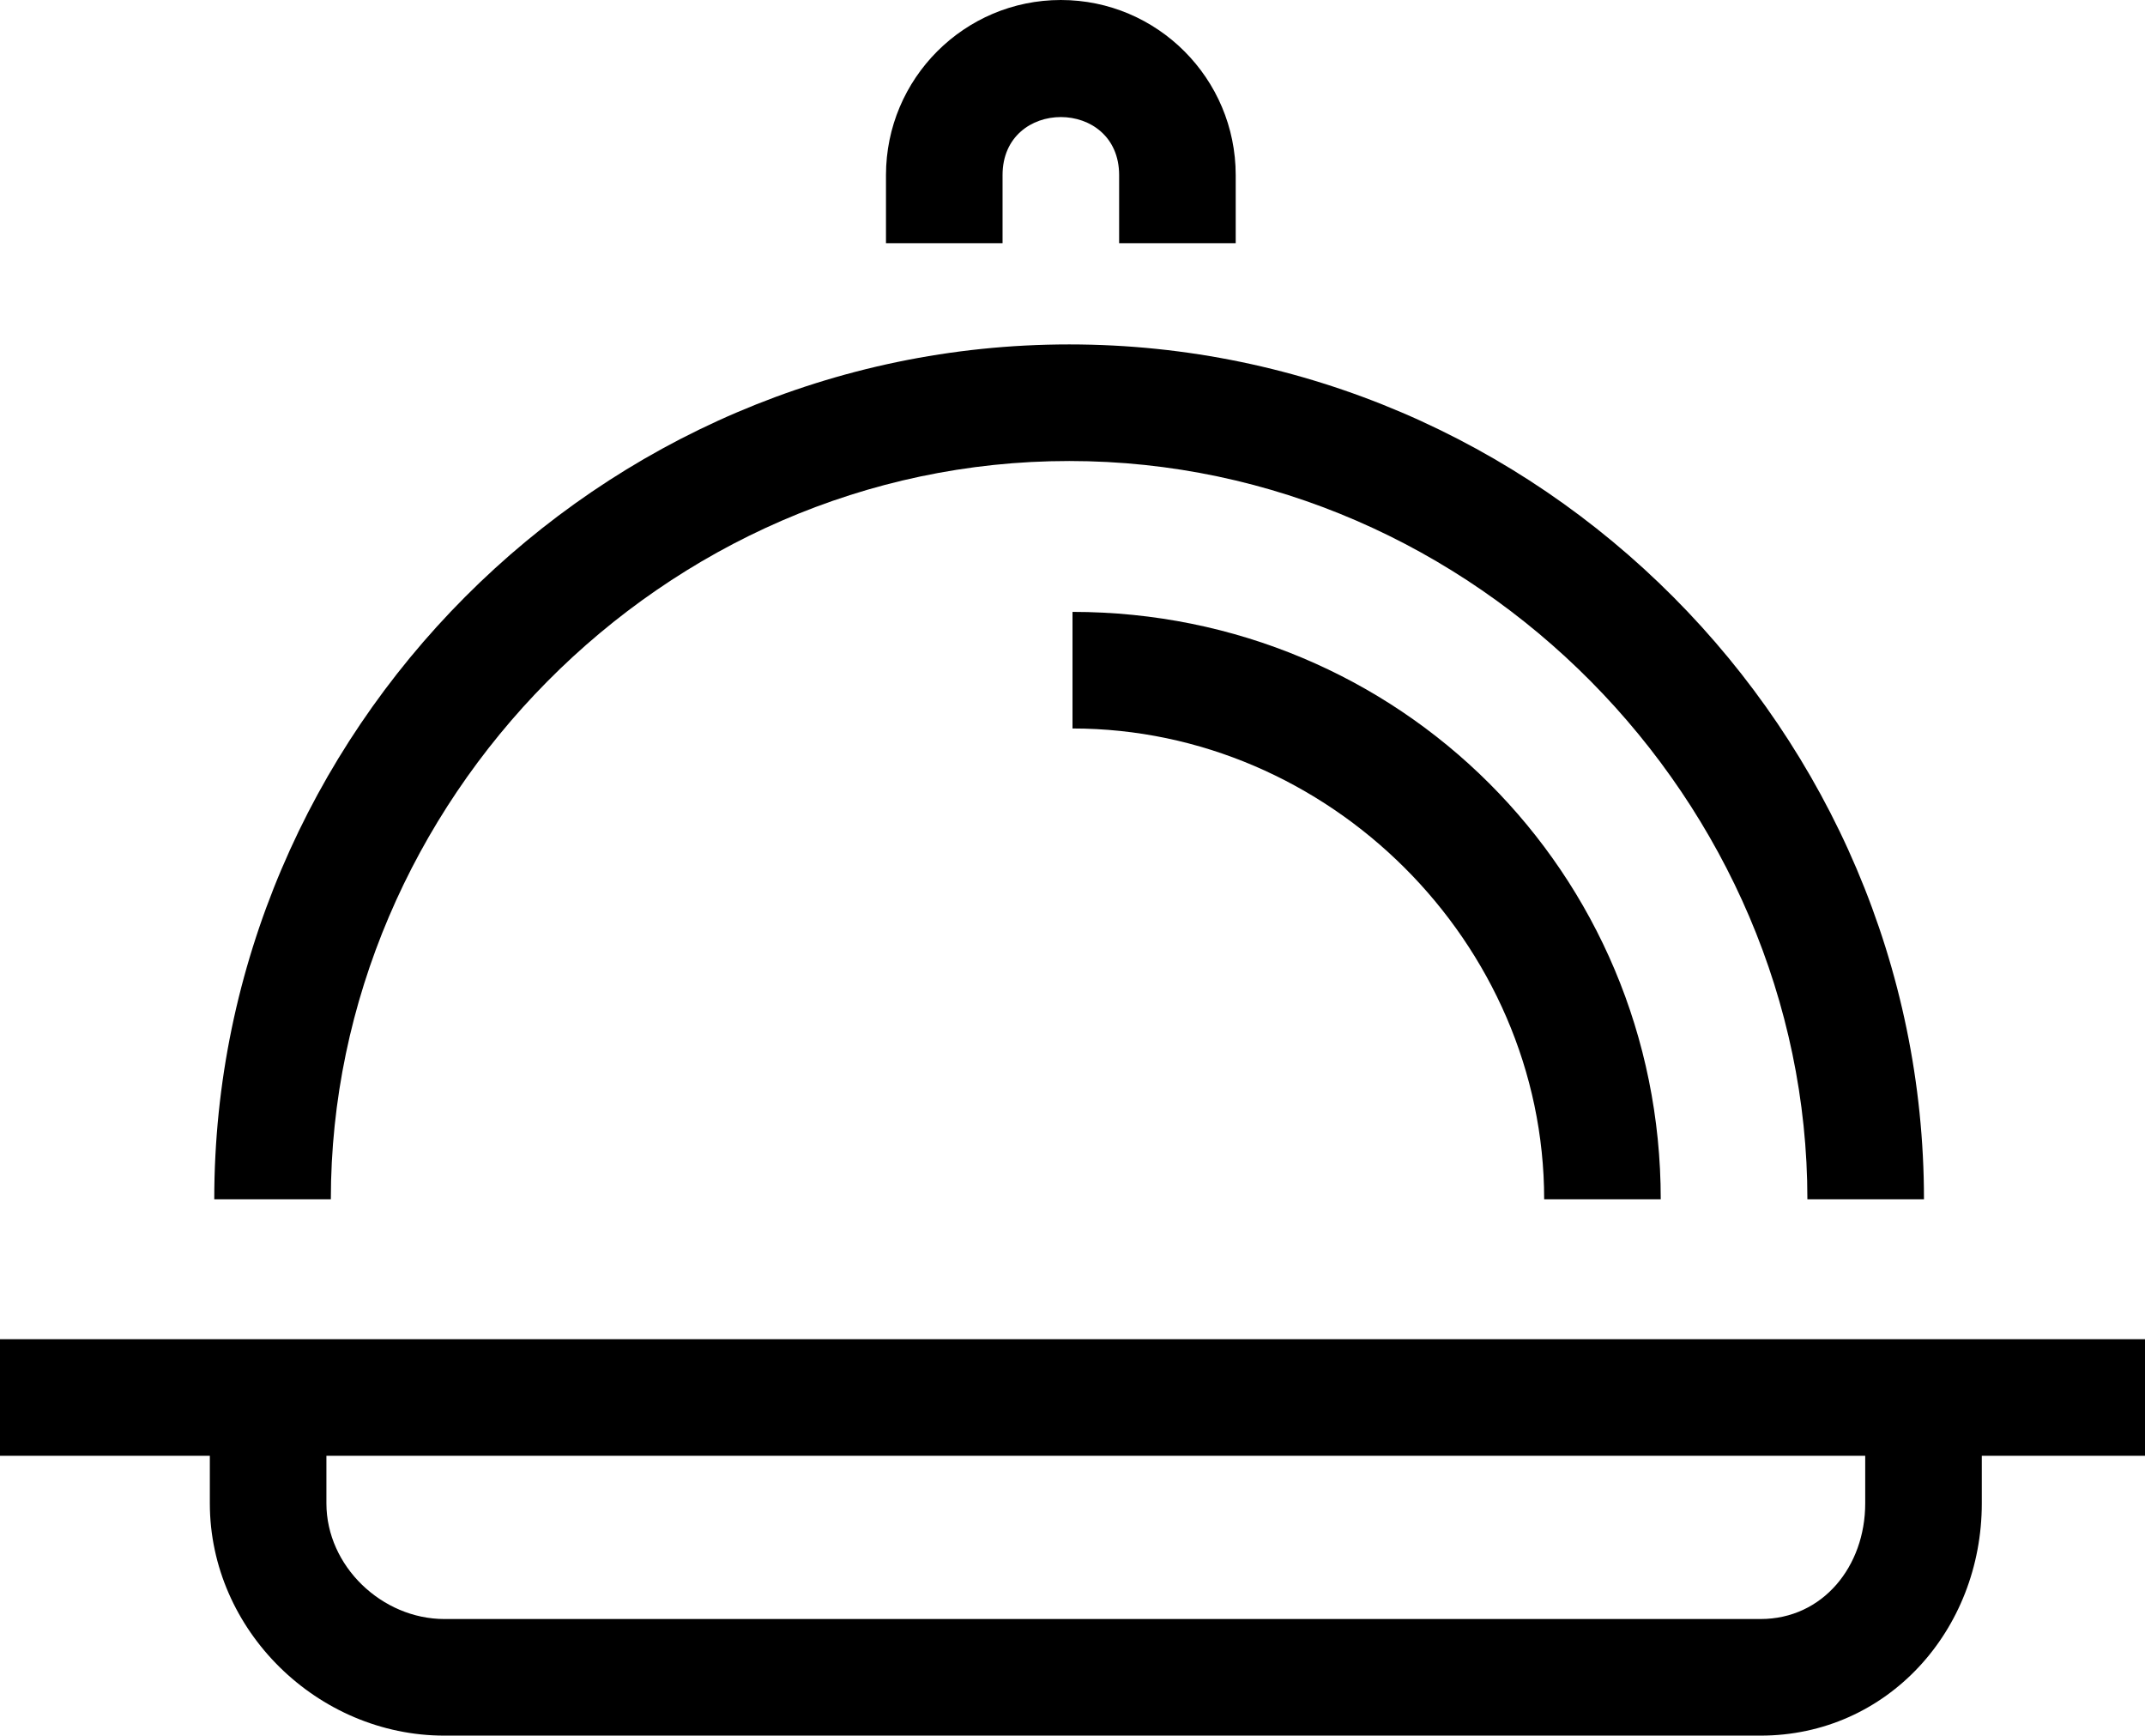
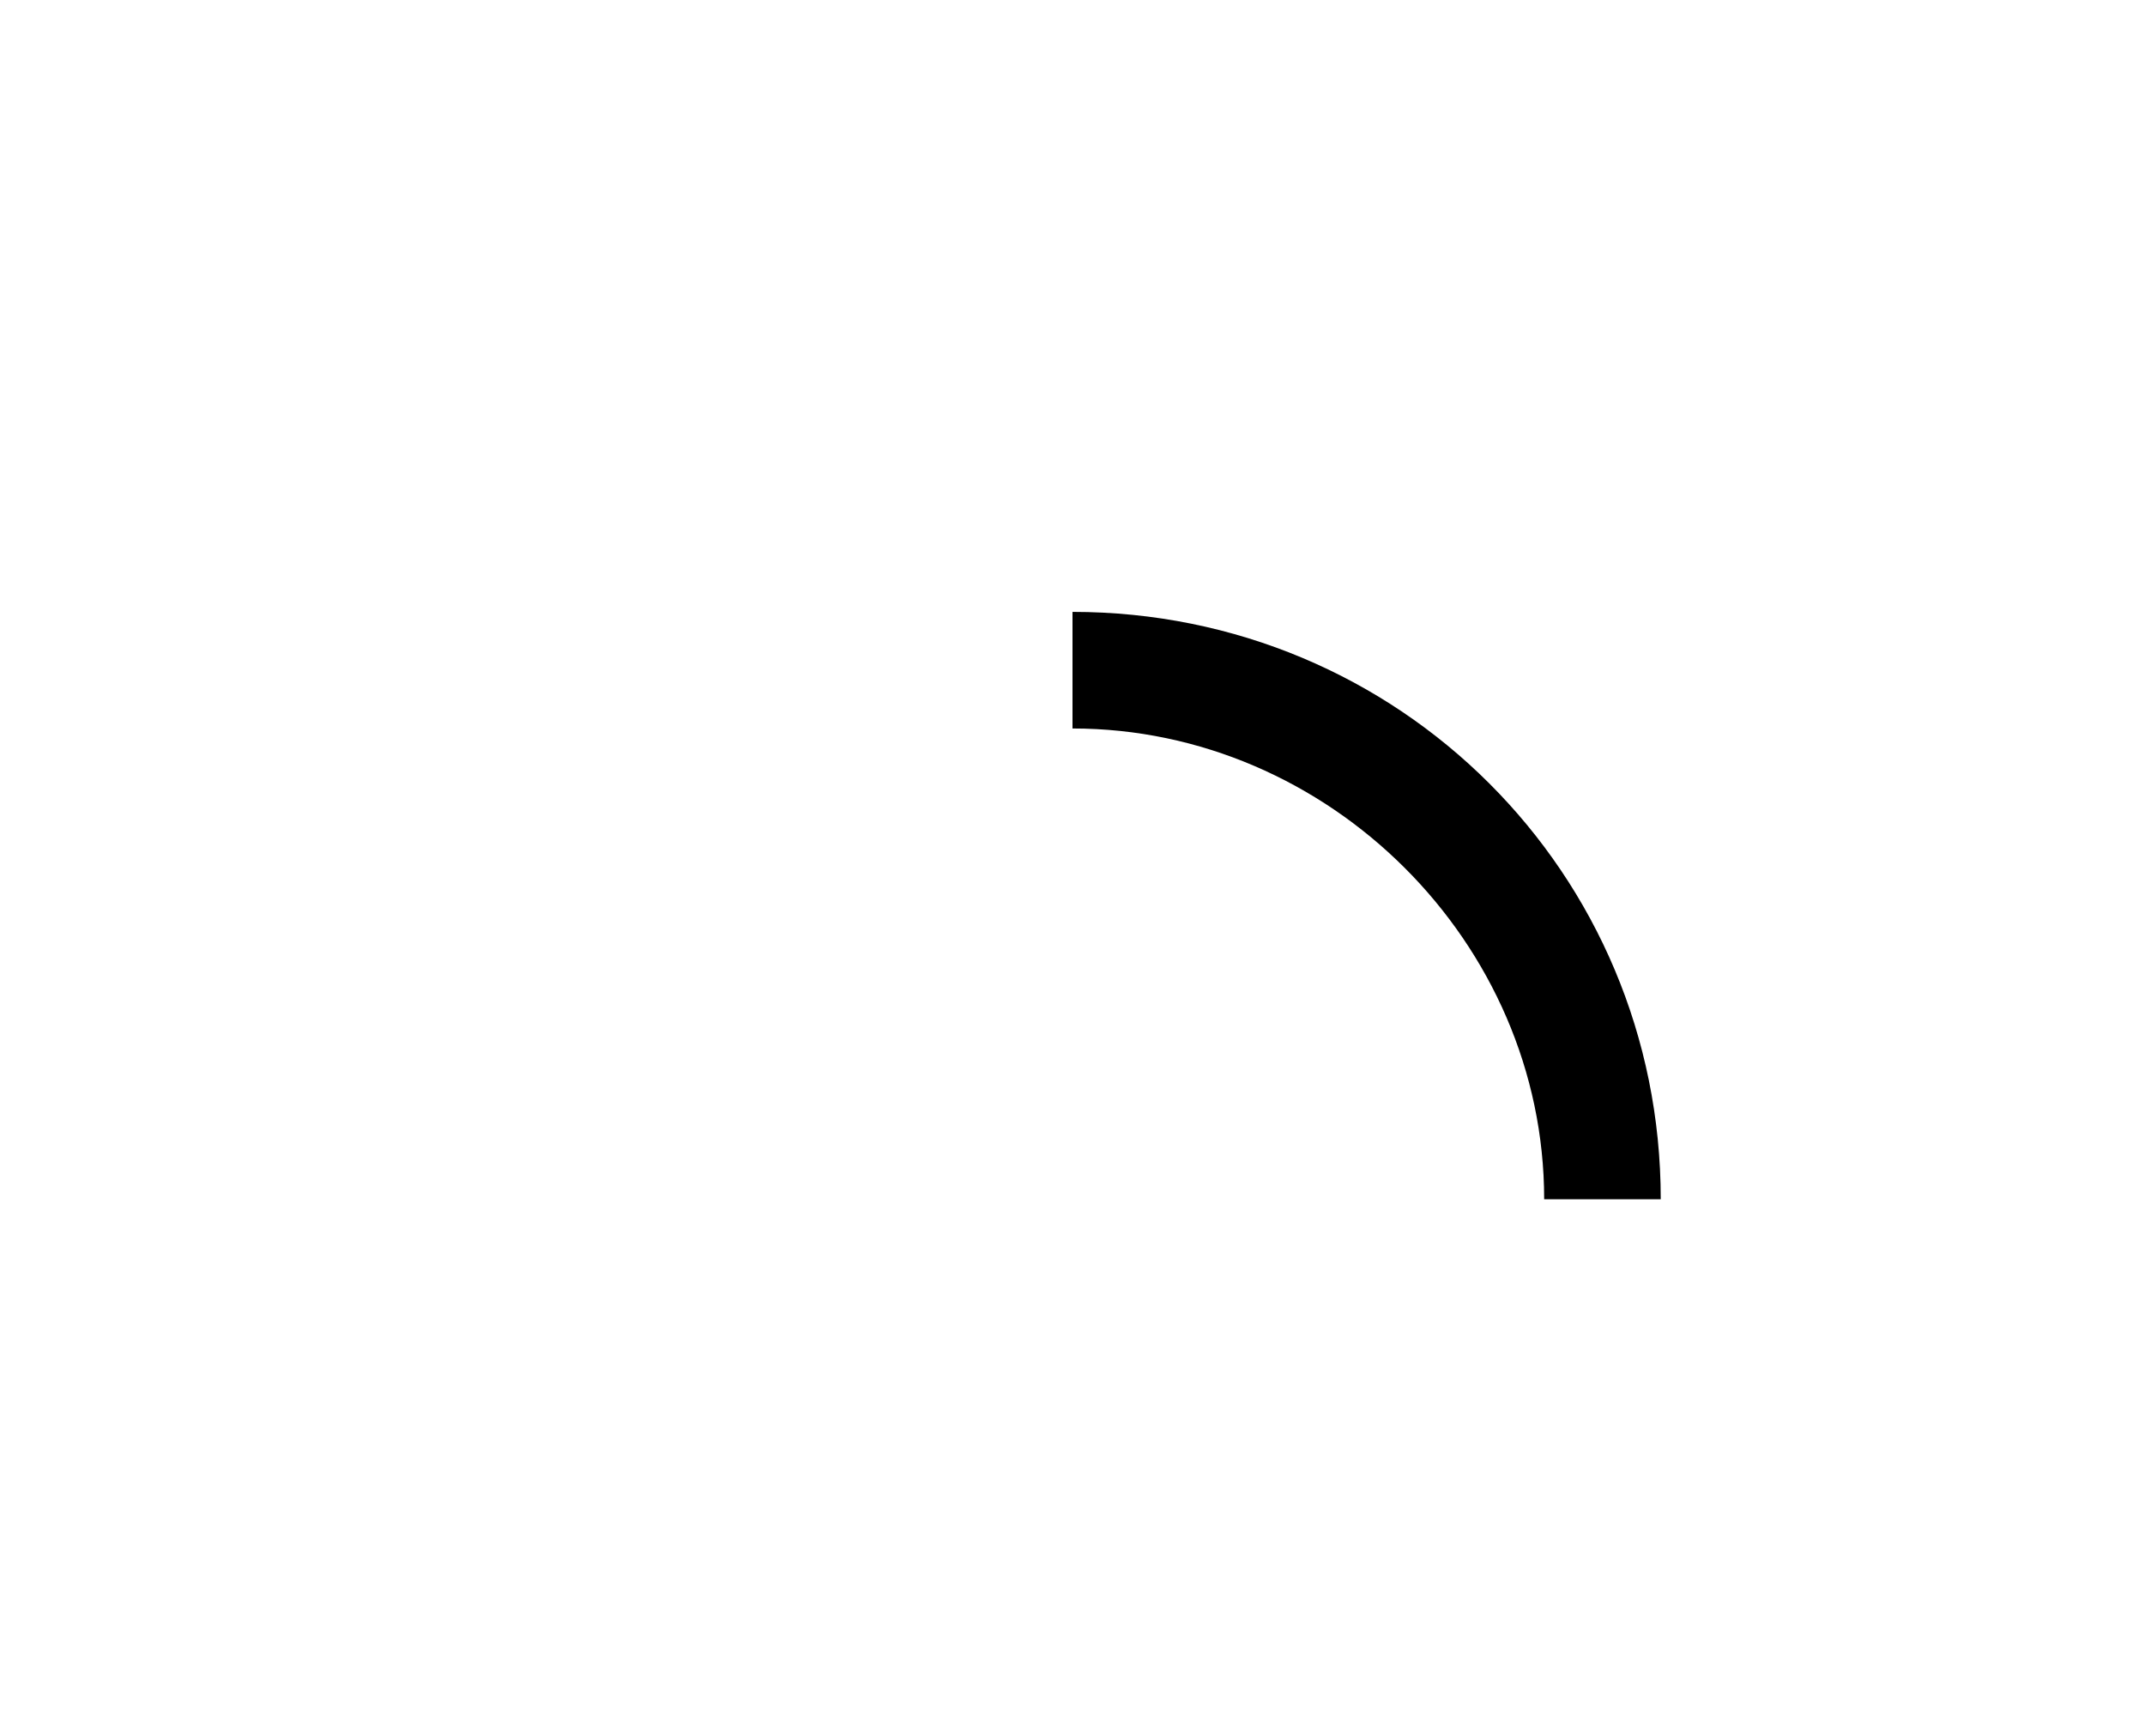
<svg xmlns="http://www.w3.org/2000/svg" id="Layer_2" viewBox="0 0 92 74.43">
  <g id="icons">
    <g>
-       <path d="M92,57.43H0v5h9v2.04c0,5.44,4.62,9.96,10.06,9.96h56.45c5.44,0,9.49-4.52,9.49-9.96v-2.04h7v-5ZM80,64.47c0,2.69-1.81,4.96-4.49,4.96H19.06c-2.68,0-5.06-2.27-5.06-4.96v-2.04h66v2.04Z" />
-       <path d="M45.86,19.77c17.46,0,31.66,14.66,31.66,31.66h5c0-20-16.45-36.66-36.66-36.66S9.19,31.43,9.19,51.43h5c0-17,14.2-31.66,31.66-31.66Z" />
      <path d="M46,26.24v5c11,0,20.23,9.19,20.23,20.19h5c0-14-11.23-25.19-25.23-25.19Z" />
-       <path d="M43,7.51c0-3.32,5-3.32,5,0v2.92h5v-2.92c0-4.14-3.36-7.51-7.5-7.51s-7.5,3.37-7.5,7.51v2.92h5v-2.92Z" />
    </g>
  </g>
</svg>